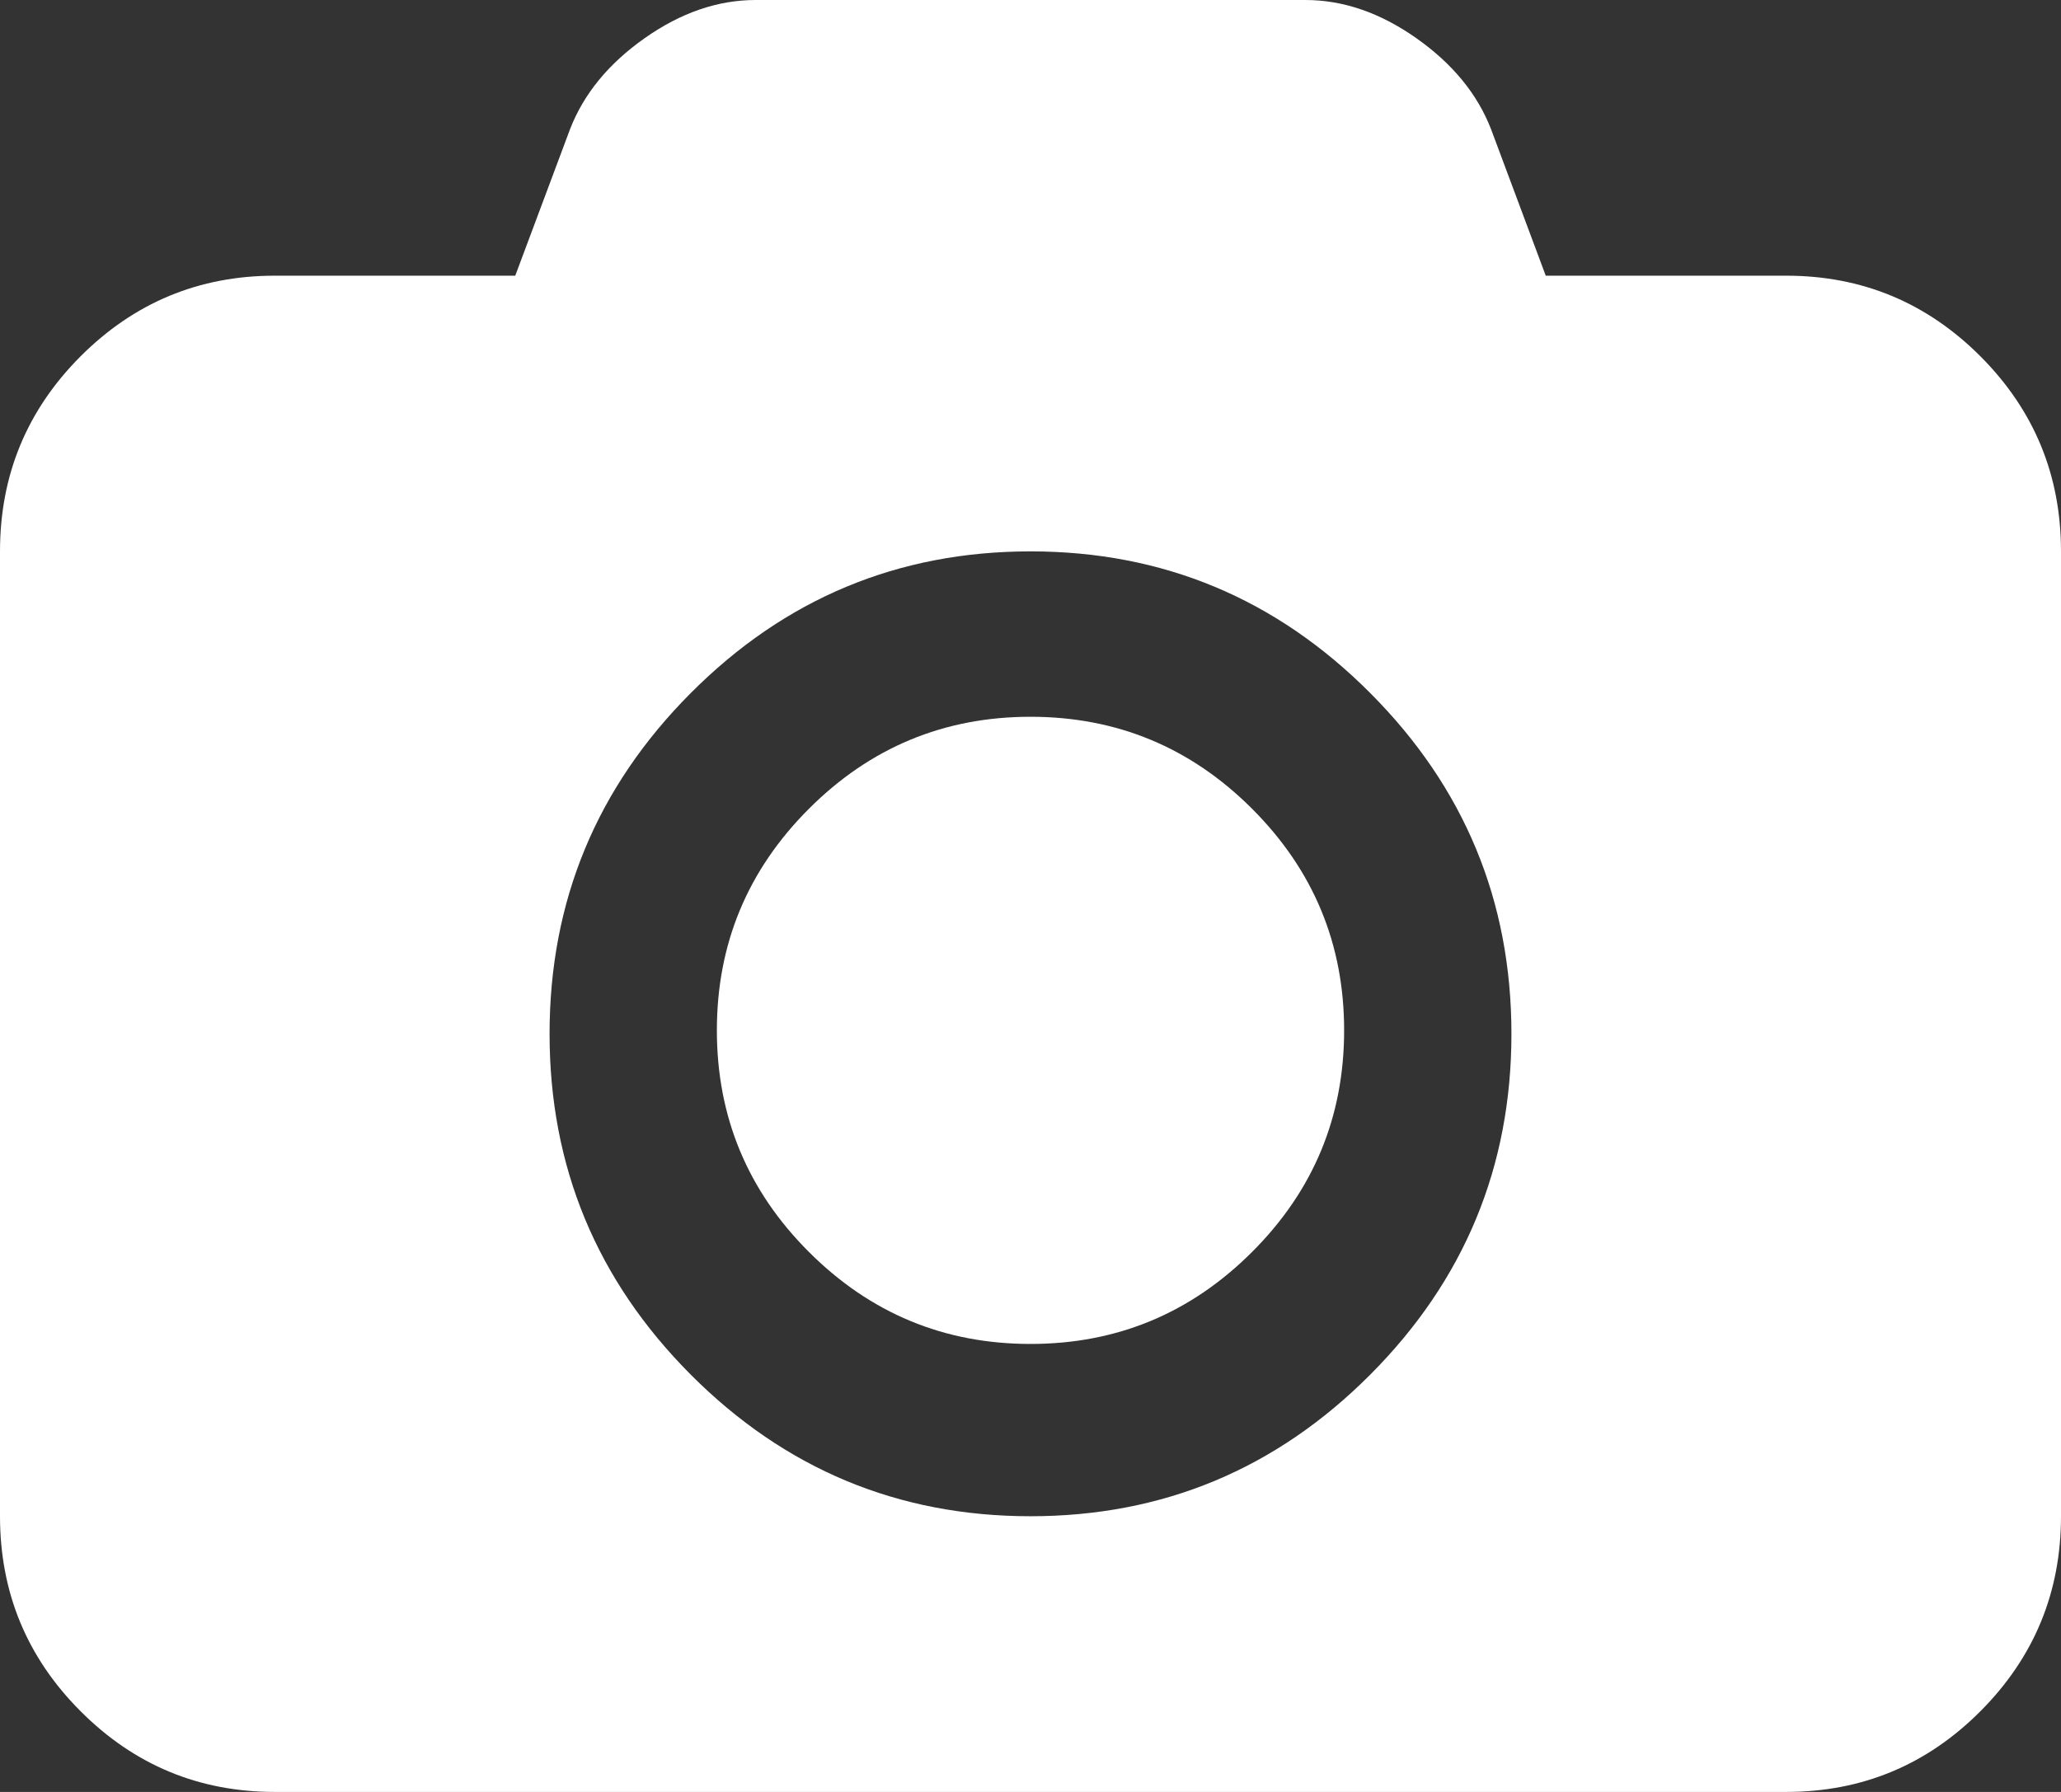
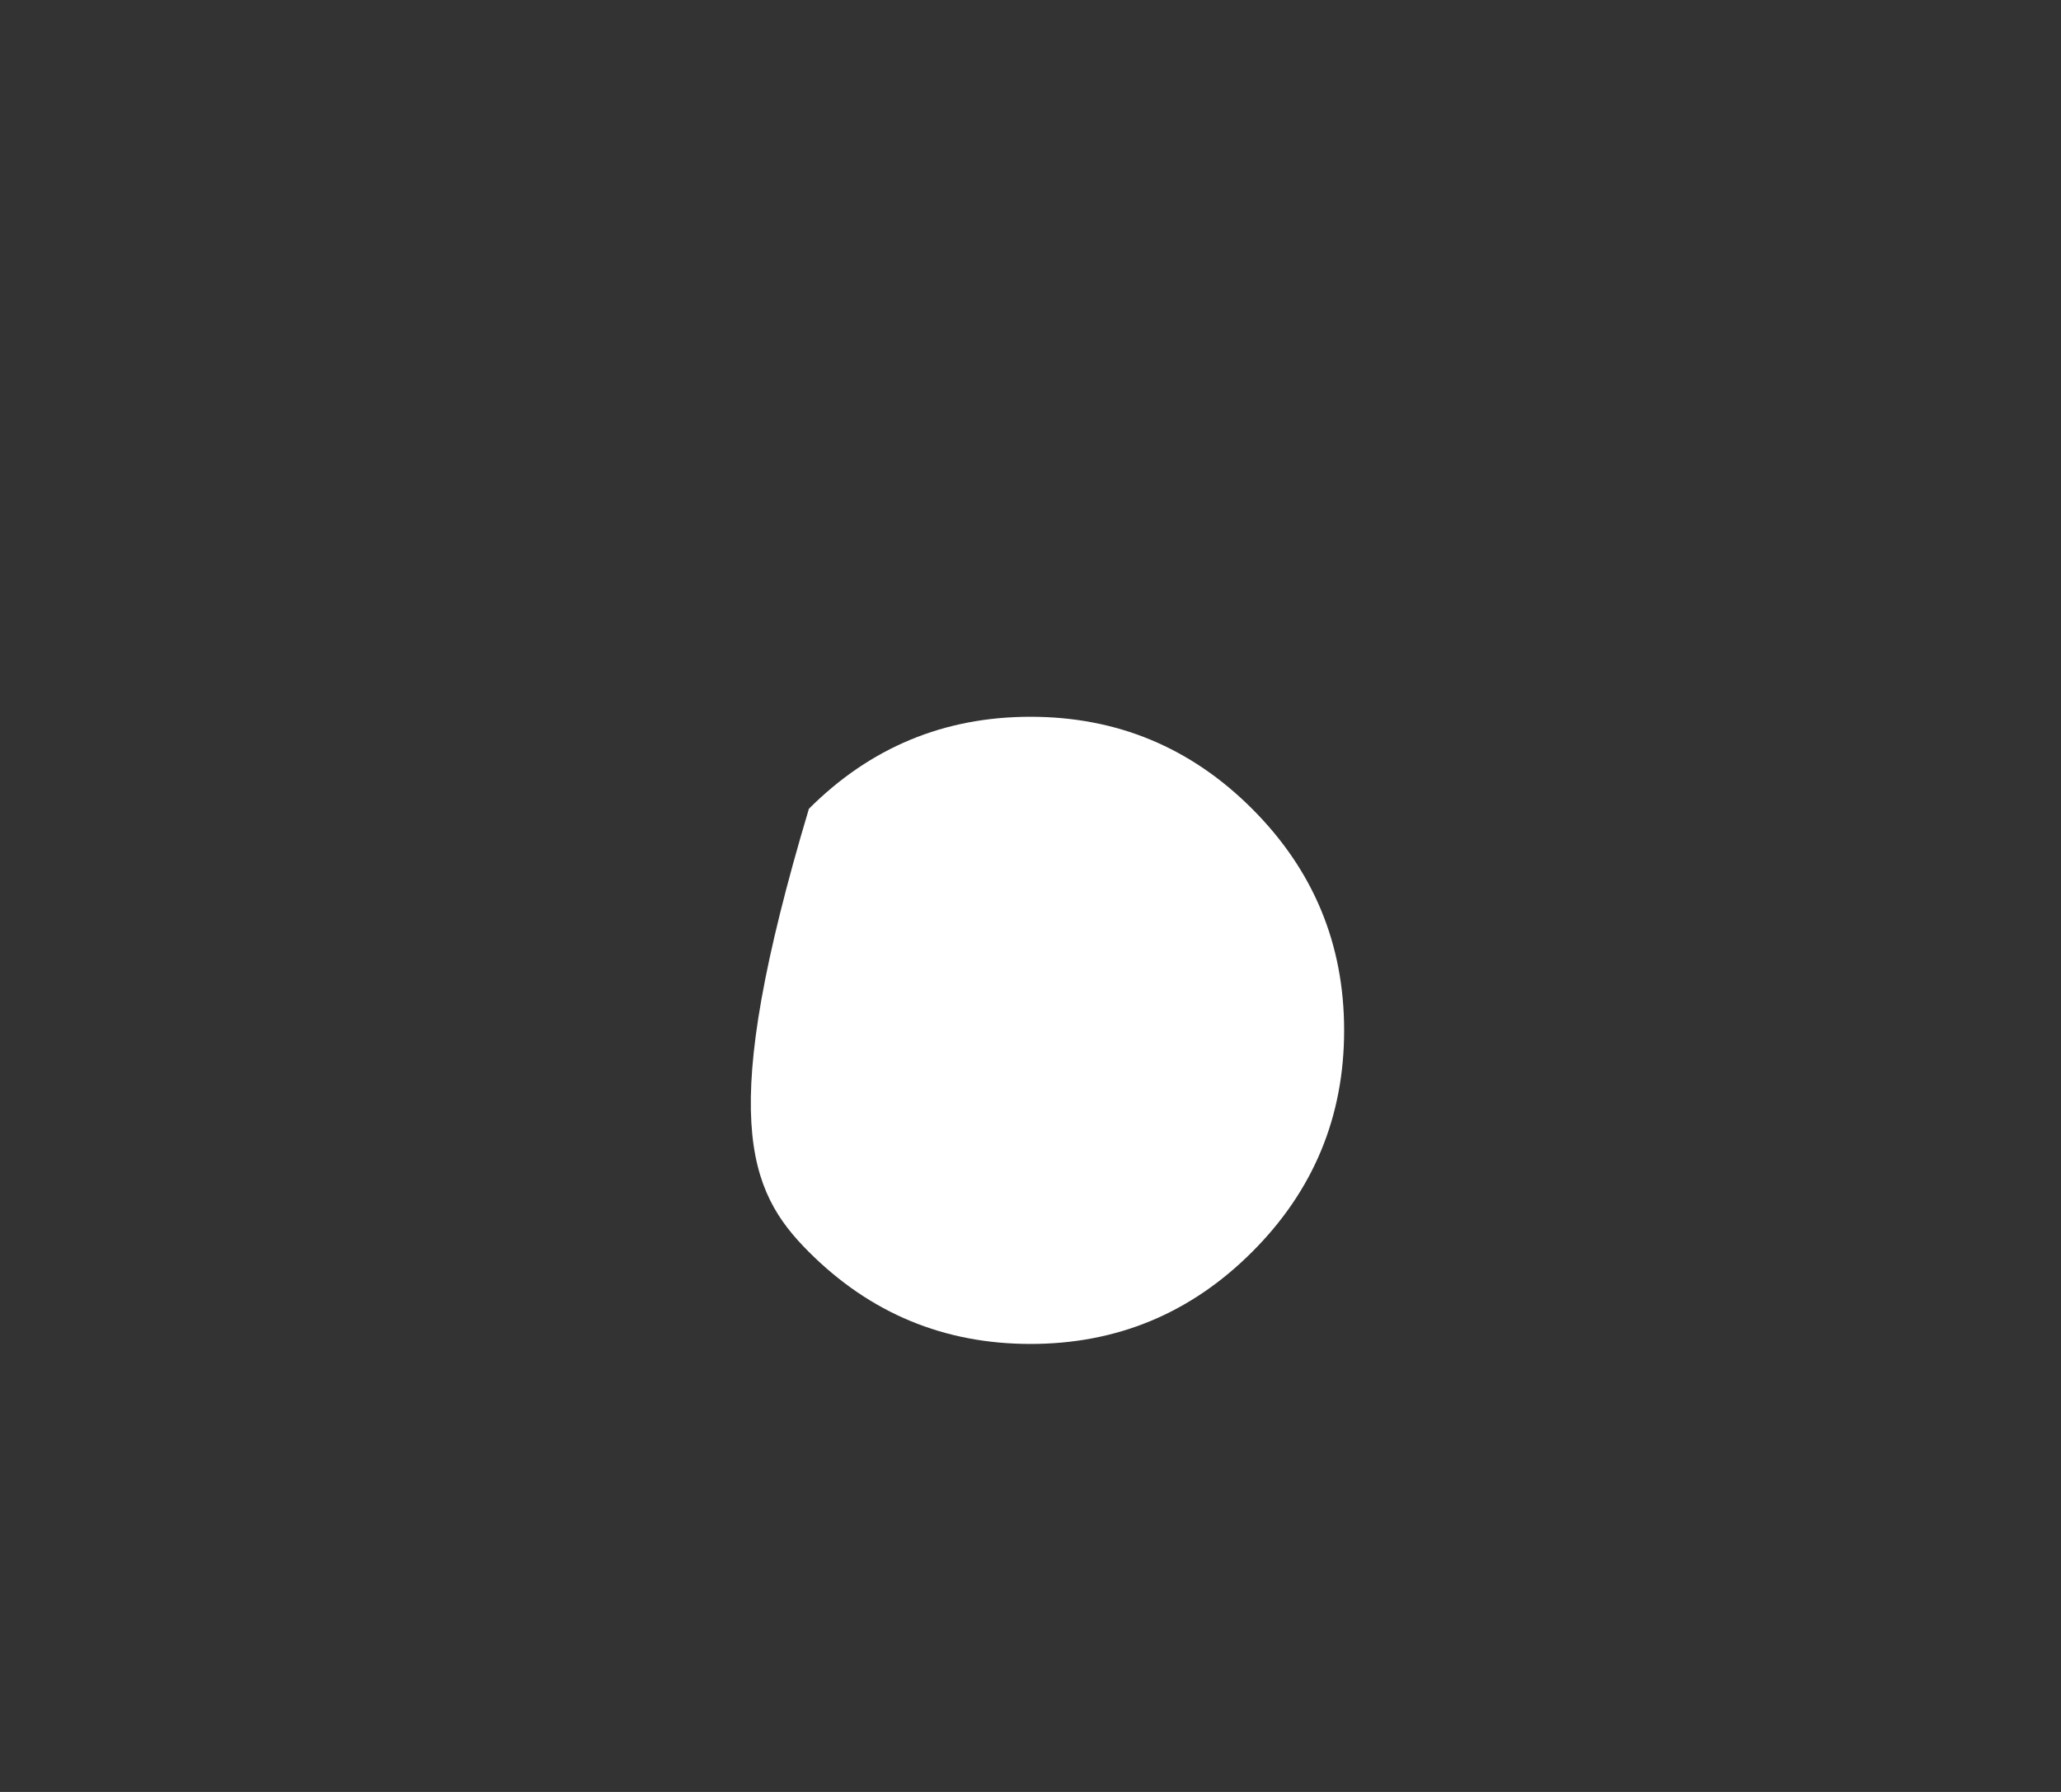
<svg xmlns="http://www.w3.org/2000/svg" width="23px" height="20px" viewBox="0 0 23 20" version="1.1">
  <rect x="0" y="0" width="23" height="20" fill="#333333" stroke="none" />
  <title>top-navigateur-photos</title>
  <desc>Created with Sketch.</desc>
  <g id="UI" stroke="none" stroke-width="1" fill="none" fill-rule="evenodd">
    <g id="Icones-Mobile-2.0" transform="translate(-285, -3456)" fill="#FFFFFF" fill-rule="nonzero">
      <g id="top-navigateur-photos" transform="translate(285, 3456)">
-         <path d="M22.102,3.978 C21.503,3.378 20.78,3.077 19.934,3.077 L17.25,3.077 L16.64,1.443 C16.488,1.05 16.21,0.711 15.807,0.427 C15.403,0.142 14.99,0 14.567,0 L8.433,0 C8.01,0 7.597,0.142 7.193,0.427 C6.79,0.711 6.513,1.05 6.361,1.443 L5.75,3.077 L3.067,3.077 C2.22,3.077 1.497,3.378 0.898,3.978 C0.299,4.579 0,5.304 0,6.154 L0,16.923 C0,17.772 0.299,18.498 0.898,19.098 C1.497,19.699 2.22,20 3.067,20 L19.933,20 C20.78,20 21.503,19.699 22.102,19.098 C22.7,18.498 23,17.772 23,16.923 L23,6.154 C23,5.304 22.701,4.579 22.102,3.978 Z M15.291,15.343 C14.241,16.396 12.978,16.923 11.5,16.923 C10.023,16.923 8.759,16.396 7.709,15.343 C6.658,14.289 6.133,13.021 6.133,11.539 C6.133,10.056 6.659,8.788 7.709,7.735 C8.759,6.681 10.023,6.154 11.5,6.154 C12.978,6.154 14.241,6.681 15.291,7.735 C16.342,8.788 16.867,10.056 16.867,11.539 C16.867,13.021 16.342,14.289 15.291,15.343 Z" id="Shape" />
-         <path d="M11.5,8 C10.536,8 9.712,8.342 9.027,9.027 C8.342,9.712 8,10.536 8,11.5 C8,12.464 8.342,13.289 9.027,13.973 C9.712,14.658 10.536,15 11.5,15 C12.464,15 13.288,14.658 13.973,13.973 C14.658,13.289 15,12.464 15,11.5 C15,10.536 14.658,9.712 13.973,9.027 C13.288,8.342 12.464,8 11.5,8 Z" id="Path" />
+         <path d="M11.5,8 C10.536,8 9.712,8.342 9.027,9.027 C8,12.464 8.342,13.289 9.027,13.973 C9.712,14.658 10.536,15 11.5,15 C12.464,15 13.288,14.658 13.973,13.973 C14.658,13.289 15,12.464 15,11.5 C15,10.536 14.658,9.712 13.973,9.027 C13.288,8.342 12.464,8 11.5,8 Z" id="Path" />
      </g>
    </g>
  </g>
</svg>